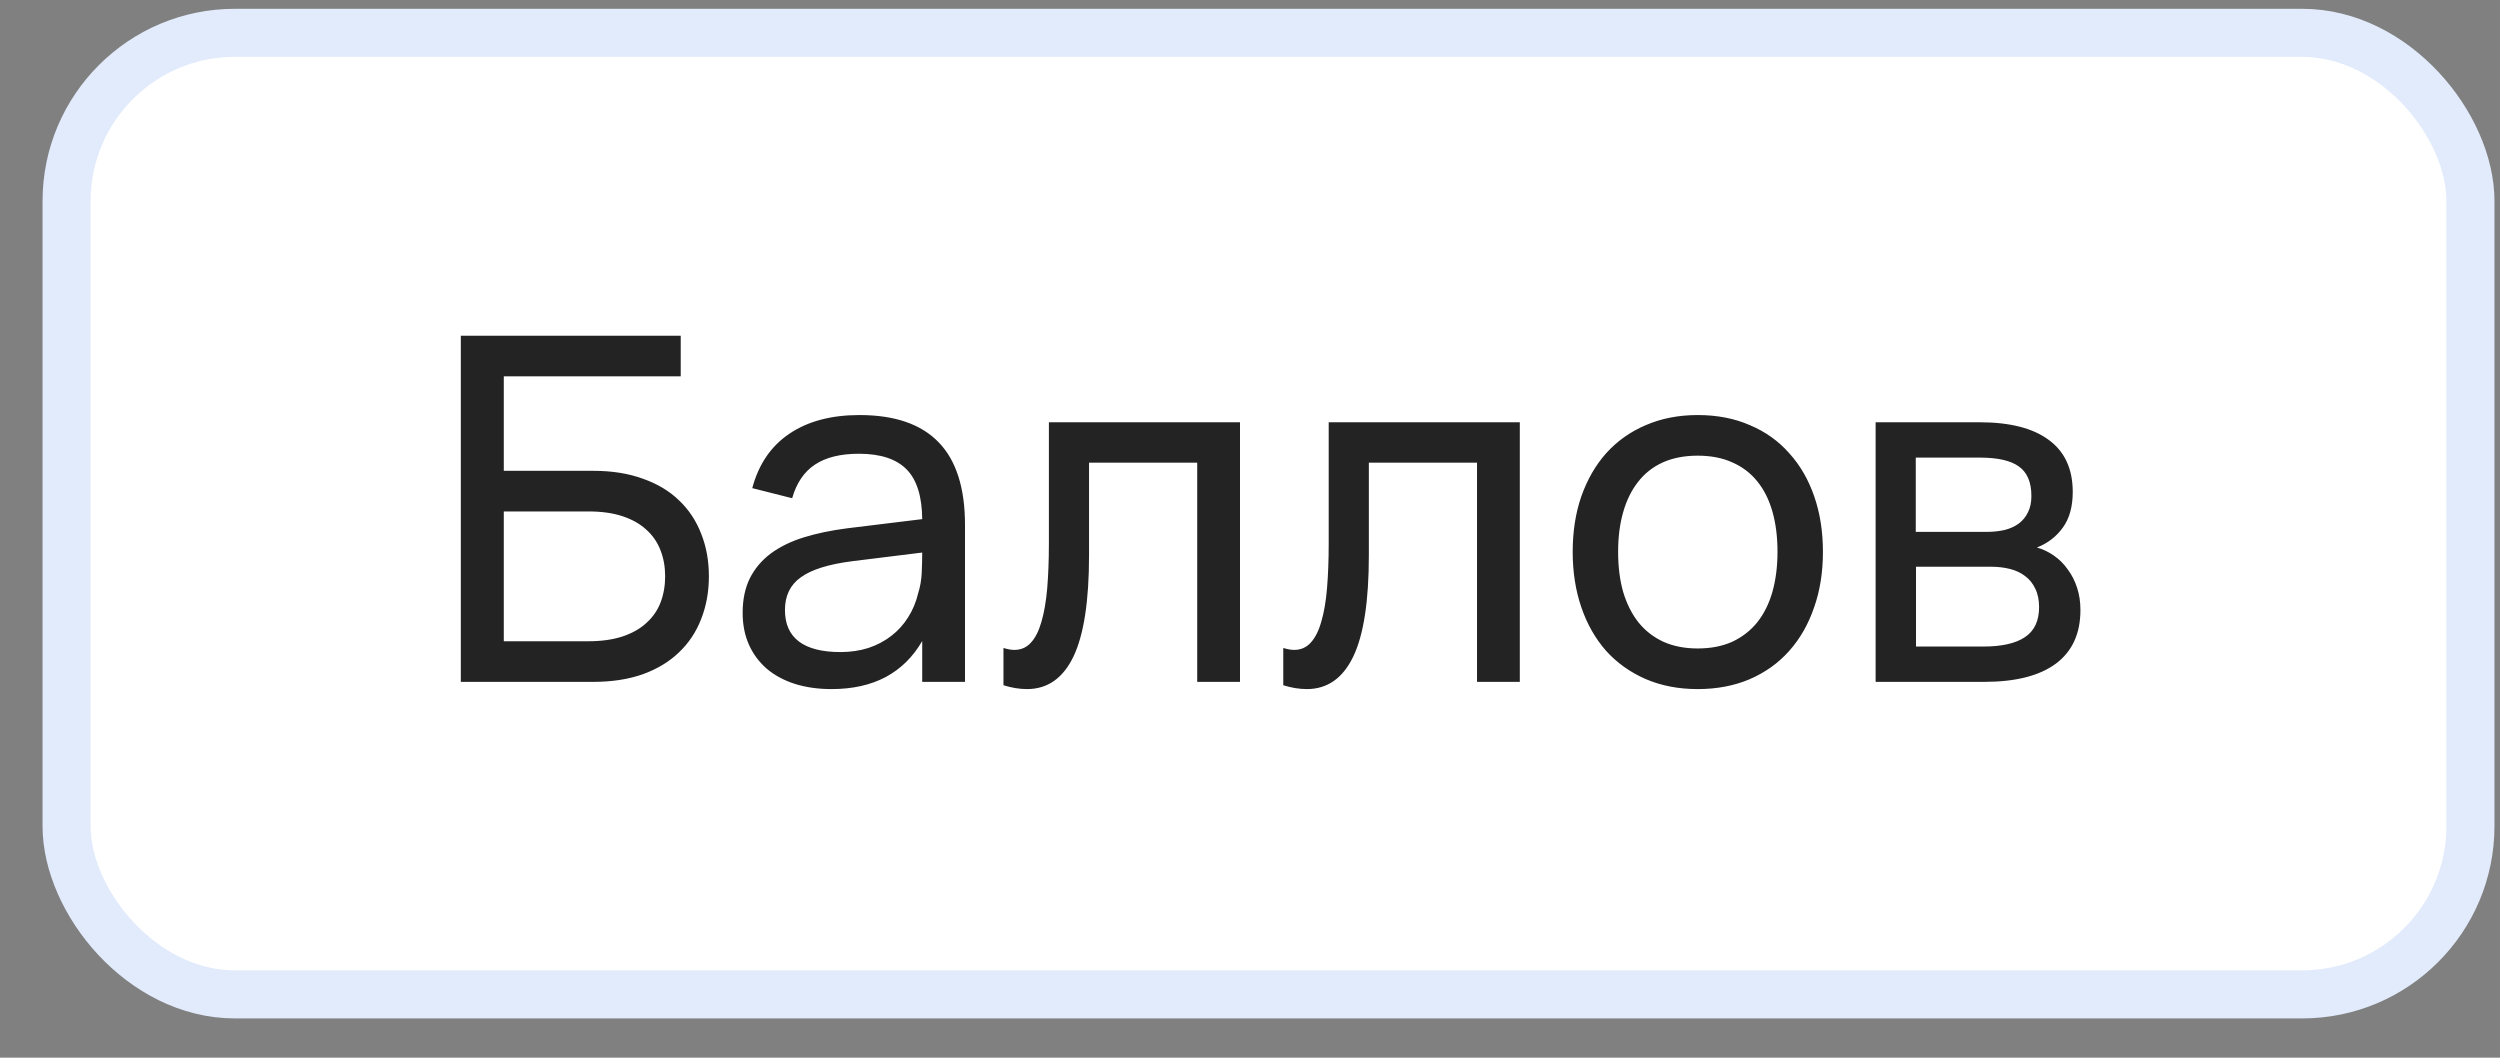
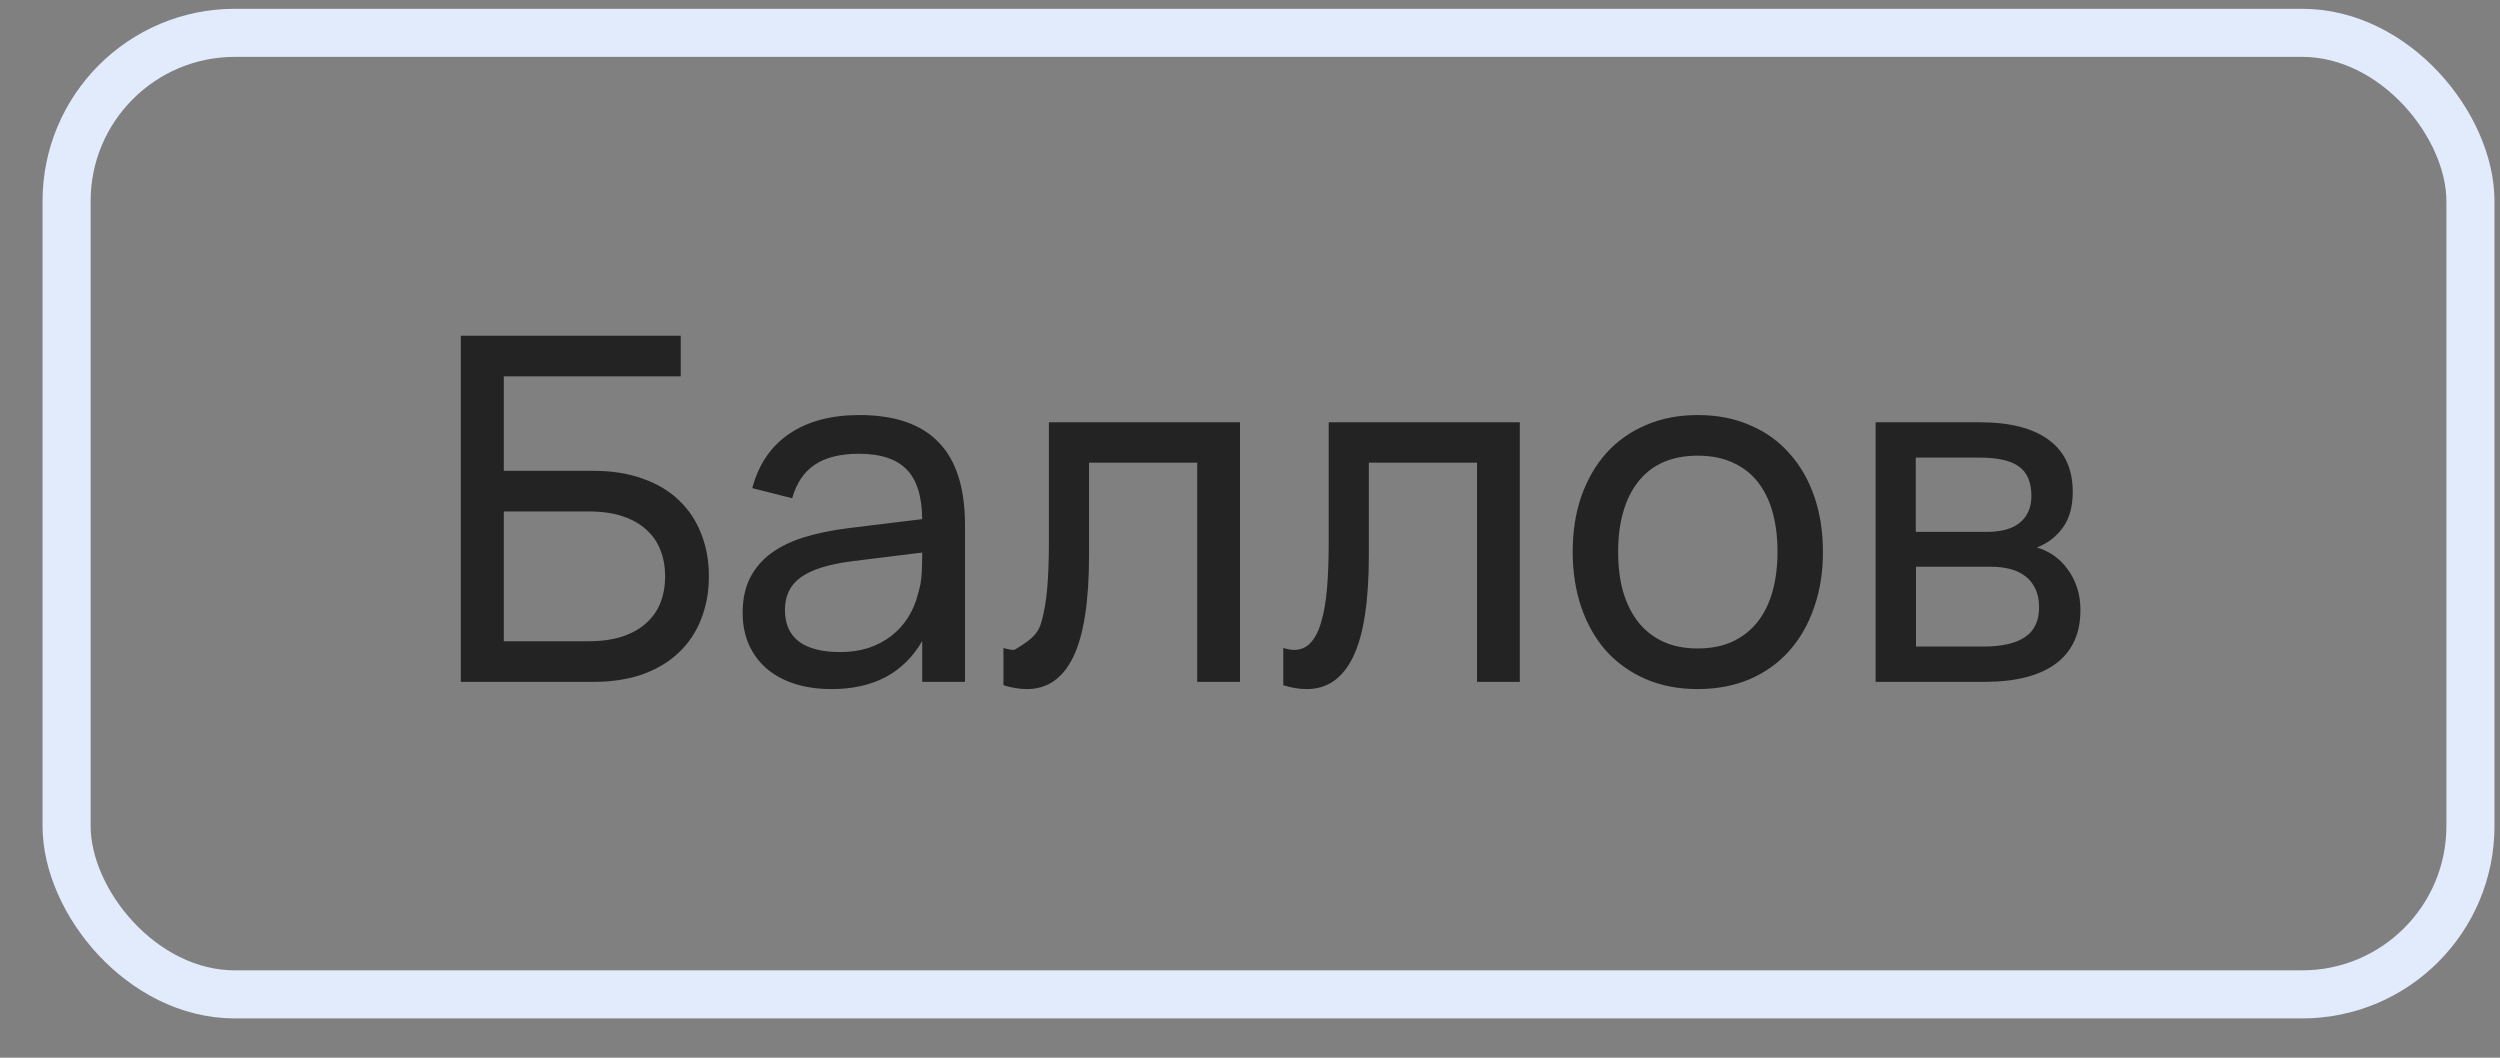
<svg xmlns="http://www.w3.org/2000/svg" width="52" height="22" viewBox="0 0 52 22" fill="none">
  <rect x="0" y="0" width="52" height="22" fill="#808080" stroke="none" />
-   <rect x="1.385" y="0.683" width="50" height="20" rx="3.5" fill="white" />
  <rect x="1.385" y="0.683" width="50" height="20" rx="3.5" stroke="#E2EBFC" />
-   <path d="M9.585 6.983H14.159V7.828H10.479V9.793H12.339C12.729 9.793 13.075 9.848 13.374 9.958C13.675 10.064 13.925 10.214 14.124 10.408C14.328 10.601 14.481 10.833 14.585 11.103C14.691 11.369 14.745 11.664 14.745 11.988C14.745 12.308 14.691 12.603 14.585 12.873C14.481 13.143 14.328 13.374 14.124 13.568C13.925 13.761 13.675 13.913 13.374 14.023C13.075 14.129 12.729 14.183 12.339 14.183H9.585V6.983ZM12.239 13.338C12.513 13.338 12.749 13.304 12.95 13.238C13.149 13.171 13.315 13.078 13.444 12.958C13.578 12.838 13.676 12.696 13.739 12.533C13.803 12.366 13.835 12.184 13.835 11.988C13.835 11.791 13.803 11.611 13.739 11.448C13.676 11.281 13.578 11.138 13.444 11.018C13.315 10.898 13.149 10.804 12.95 10.738C12.749 10.671 12.513 10.638 12.239 10.638H10.479V13.338H12.239ZM17.877 8.633C18.613 8.633 19.163 8.823 19.527 9.203C19.89 9.579 20.072 10.151 20.072 10.918V14.183H19.182V13.333C18.992 13.663 18.738 13.913 18.422 14.083C18.108 14.249 17.733 14.333 17.297 14.333C17.013 14.333 16.757 14.296 16.527 14.223C16.3 14.149 16.107 14.044 15.947 13.908C15.787 13.768 15.663 13.601 15.577 13.408C15.49 13.211 15.447 12.991 15.447 12.748C15.447 12.471 15.497 12.231 15.597 12.028C15.7 11.824 15.845 11.653 16.032 11.513C16.222 11.373 16.45 11.261 16.717 11.178C16.987 11.094 17.29 11.031 17.627 10.988L19.182 10.798C19.178 10.324 19.07 9.979 18.857 9.763C18.643 9.546 18.313 9.438 17.867 9.438C17.483 9.438 17.178 9.513 16.952 9.663C16.725 9.813 16.567 10.046 16.477 10.363L15.647 10.153C15.78 9.656 16.037 9.279 16.417 9.023C16.8 8.763 17.287 8.633 17.877 8.633ZM17.727 11.673C17.233 11.736 16.877 11.848 16.657 12.008C16.437 12.164 16.327 12.391 16.327 12.688C16.327 12.978 16.423 13.196 16.617 13.343C16.81 13.489 17.098 13.563 17.482 13.563C17.692 13.563 17.885 13.534 18.062 13.478C18.242 13.418 18.4 13.334 18.537 13.228C18.677 13.121 18.793 12.993 18.887 12.843C18.983 12.693 19.053 12.526 19.097 12.343C19.14 12.206 19.165 12.063 19.172 11.913C19.178 11.763 19.182 11.628 19.182 11.508V11.493L17.727 11.673ZM20.872 13.478C20.958 13.504 21.033 13.518 21.097 13.518C21.237 13.518 21.352 13.468 21.442 13.368C21.535 13.268 21.608 13.123 21.662 12.933C21.718 12.743 21.758 12.511 21.782 12.238C21.805 11.961 21.817 11.648 21.817 11.298V8.783H25.792V14.183H24.902V9.623H22.652V11.548C22.652 12.504 22.543 13.208 22.327 13.658C22.11 14.108 21.788 14.333 21.362 14.333C21.205 14.333 21.042 14.306 20.872 14.253V13.478ZM26.692 13.478C26.779 13.504 26.854 13.518 26.917 13.518C27.057 13.518 27.172 13.468 27.262 13.368C27.355 13.268 27.429 13.123 27.482 12.933C27.539 12.743 27.579 12.511 27.602 12.238C27.625 11.961 27.637 11.648 27.637 11.298V8.783H31.612V14.183H30.722V9.623H28.472V11.548C28.472 12.504 28.364 13.208 28.147 13.658C27.93 14.108 27.609 14.333 27.182 14.333C27.025 14.333 26.862 14.306 26.692 14.253V13.478ZM35.312 14.333C34.912 14.333 34.551 14.263 34.227 14.123C33.907 13.983 33.634 13.788 33.407 13.538C33.184 13.284 33.012 12.983 32.892 12.633C32.772 12.283 32.712 11.898 32.712 11.478C32.712 11.054 32.772 10.669 32.892 10.323C33.016 9.973 33.189 9.673 33.412 9.423C33.639 9.173 33.912 8.979 34.232 8.843C34.556 8.703 34.916 8.633 35.312 8.633C35.716 8.633 36.077 8.703 36.397 8.843C36.721 8.979 36.994 9.174 37.217 9.428C37.444 9.678 37.617 9.978 37.737 10.328C37.857 10.674 37.917 11.058 37.917 11.478C37.917 11.901 37.856 12.288 37.732 12.638C37.612 12.988 37.439 13.289 37.212 13.543C36.989 13.793 36.716 13.988 36.392 14.128C36.072 14.264 35.712 14.333 35.312 14.333ZM35.312 13.488C35.586 13.488 35.826 13.441 36.032 13.348C36.239 13.251 36.412 13.116 36.552 12.943C36.692 12.766 36.797 12.554 36.867 12.308C36.937 12.058 36.972 11.781 36.972 11.478C36.972 11.168 36.937 10.889 36.867 10.643C36.797 10.396 36.692 10.186 36.552 10.013C36.412 9.839 36.239 9.708 36.032 9.618C35.826 9.524 35.586 9.478 35.312 9.478C35.039 9.478 34.797 9.524 34.587 9.618C34.381 9.711 34.209 9.846 34.072 10.023C33.936 10.196 33.832 10.406 33.762 10.653C33.692 10.896 33.657 11.171 33.657 11.478C33.657 11.788 33.692 12.066 33.762 12.313C33.836 12.559 33.942 12.771 34.082 12.948C34.222 13.121 34.394 13.254 34.597 13.348C34.804 13.441 35.042 13.488 35.312 13.488ZM41.268 14.183H39.013V8.783H41.173C41.806 8.783 42.288 8.906 42.618 9.153C42.948 9.396 43.113 9.756 43.113 10.233C43.113 10.536 43.045 10.783 42.908 10.973C42.771 11.163 42.591 11.301 42.368 11.388C42.495 11.424 42.613 11.481 42.723 11.558C42.833 11.634 42.928 11.729 43.008 11.843C43.091 11.953 43.156 12.079 43.203 12.223C43.25 12.366 43.273 12.521 43.273 12.688C43.273 13.178 43.103 13.549 42.763 13.803C42.423 14.056 41.925 14.183 41.268 14.183ZM41.173 9.518H39.848V11.063H41.323C41.46 11.063 41.585 11.049 41.698 11.023C41.815 10.993 41.913 10.948 41.993 10.888C42.076 10.824 42.14 10.746 42.183 10.653C42.23 10.559 42.253 10.448 42.253 10.318C42.253 10.031 42.166 9.826 41.993 9.703C41.823 9.579 41.55 9.518 41.173 9.518ZM41.253 13.448C41.636 13.448 41.925 13.383 42.118 13.253C42.315 13.123 42.413 12.914 42.413 12.628C42.413 12.478 42.386 12.349 42.333 12.243C42.283 12.136 42.213 12.049 42.123 11.983C42.033 11.913 41.926 11.863 41.803 11.833C41.683 11.803 41.553 11.788 41.413 11.788H39.853V13.448H41.253Z" fill="#232323" />
+   <path d="M9.585 6.983H14.159V7.828H10.479V9.793H12.339C12.729 9.793 13.075 9.848 13.374 9.958C13.675 10.064 13.925 10.214 14.124 10.408C14.328 10.601 14.481 10.833 14.585 11.103C14.691 11.369 14.745 11.664 14.745 11.988C14.745 12.308 14.691 12.603 14.585 12.873C14.481 13.143 14.328 13.374 14.124 13.568C13.925 13.761 13.675 13.913 13.374 14.023C13.075 14.129 12.729 14.183 12.339 14.183H9.585V6.983ZM12.239 13.338C12.513 13.338 12.749 13.304 12.95 13.238C13.149 13.171 13.315 13.078 13.444 12.958C13.578 12.838 13.676 12.696 13.739 12.533C13.803 12.366 13.835 12.184 13.835 11.988C13.835 11.791 13.803 11.611 13.739 11.448C13.676 11.281 13.578 11.138 13.444 11.018C13.315 10.898 13.149 10.804 12.95 10.738C12.749 10.671 12.513 10.638 12.239 10.638H10.479V13.338H12.239ZM17.877 8.633C18.613 8.633 19.163 8.823 19.527 9.203C19.89 9.579 20.072 10.151 20.072 10.918V14.183H19.182V13.333C18.992 13.663 18.738 13.913 18.422 14.083C18.108 14.249 17.733 14.333 17.297 14.333C17.013 14.333 16.757 14.296 16.527 14.223C16.3 14.149 16.107 14.044 15.947 13.908C15.787 13.768 15.663 13.601 15.577 13.408C15.49 13.211 15.447 12.991 15.447 12.748C15.447 12.471 15.497 12.231 15.597 12.028C15.7 11.824 15.845 11.653 16.032 11.513C16.222 11.373 16.45 11.261 16.717 11.178C16.987 11.094 17.29 11.031 17.627 10.988L19.182 10.798C19.178 10.324 19.07 9.979 18.857 9.763C18.643 9.546 18.313 9.438 17.867 9.438C17.483 9.438 17.178 9.513 16.952 9.663C16.725 9.813 16.567 10.046 16.477 10.363L15.647 10.153C15.78 9.656 16.037 9.279 16.417 9.023C16.8 8.763 17.287 8.633 17.877 8.633ZM17.727 11.673C17.233 11.736 16.877 11.848 16.657 12.008C16.437 12.164 16.327 12.391 16.327 12.688C16.327 12.978 16.423 13.196 16.617 13.343C16.81 13.489 17.098 13.563 17.482 13.563C17.692 13.563 17.885 13.534 18.062 13.478C18.242 13.418 18.4 13.334 18.537 13.228C18.677 13.121 18.793 12.993 18.887 12.843C18.983 12.693 19.053 12.526 19.097 12.343C19.14 12.206 19.165 12.063 19.172 11.913C19.178 11.763 19.182 11.628 19.182 11.508V11.493L17.727 11.673ZM20.872 13.478C20.958 13.504 21.033 13.518 21.097 13.518C21.535 13.268 21.608 13.123 21.662 12.933C21.718 12.743 21.758 12.511 21.782 12.238C21.805 11.961 21.817 11.648 21.817 11.298V8.783H25.792V14.183H24.902V9.623H22.652V11.548C22.652 12.504 22.543 13.208 22.327 13.658C22.11 14.108 21.788 14.333 21.362 14.333C21.205 14.333 21.042 14.306 20.872 14.253V13.478ZM26.692 13.478C26.779 13.504 26.854 13.518 26.917 13.518C27.057 13.518 27.172 13.468 27.262 13.368C27.355 13.268 27.429 13.123 27.482 12.933C27.539 12.743 27.579 12.511 27.602 12.238C27.625 11.961 27.637 11.648 27.637 11.298V8.783H31.612V14.183H30.722V9.623H28.472V11.548C28.472 12.504 28.364 13.208 28.147 13.658C27.93 14.108 27.609 14.333 27.182 14.333C27.025 14.333 26.862 14.306 26.692 14.253V13.478ZM35.312 14.333C34.912 14.333 34.551 14.263 34.227 14.123C33.907 13.983 33.634 13.788 33.407 13.538C33.184 13.284 33.012 12.983 32.892 12.633C32.772 12.283 32.712 11.898 32.712 11.478C32.712 11.054 32.772 10.669 32.892 10.323C33.016 9.973 33.189 9.673 33.412 9.423C33.639 9.173 33.912 8.979 34.232 8.843C34.556 8.703 34.916 8.633 35.312 8.633C35.716 8.633 36.077 8.703 36.397 8.843C36.721 8.979 36.994 9.174 37.217 9.428C37.444 9.678 37.617 9.978 37.737 10.328C37.857 10.674 37.917 11.058 37.917 11.478C37.917 11.901 37.856 12.288 37.732 12.638C37.612 12.988 37.439 13.289 37.212 13.543C36.989 13.793 36.716 13.988 36.392 14.128C36.072 14.264 35.712 14.333 35.312 14.333ZM35.312 13.488C35.586 13.488 35.826 13.441 36.032 13.348C36.239 13.251 36.412 13.116 36.552 12.943C36.692 12.766 36.797 12.554 36.867 12.308C36.937 12.058 36.972 11.781 36.972 11.478C36.972 11.168 36.937 10.889 36.867 10.643C36.797 10.396 36.692 10.186 36.552 10.013C36.412 9.839 36.239 9.708 36.032 9.618C35.826 9.524 35.586 9.478 35.312 9.478C35.039 9.478 34.797 9.524 34.587 9.618C34.381 9.711 34.209 9.846 34.072 10.023C33.936 10.196 33.832 10.406 33.762 10.653C33.692 10.896 33.657 11.171 33.657 11.478C33.657 11.788 33.692 12.066 33.762 12.313C33.836 12.559 33.942 12.771 34.082 12.948C34.222 13.121 34.394 13.254 34.597 13.348C34.804 13.441 35.042 13.488 35.312 13.488ZM41.268 14.183H39.013V8.783H41.173C41.806 8.783 42.288 8.906 42.618 9.153C42.948 9.396 43.113 9.756 43.113 10.233C43.113 10.536 43.045 10.783 42.908 10.973C42.771 11.163 42.591 11.301 42.368 11.388C42.495 11.424 42.613 11.481 42.723 11.558C42.833 11.634 42.928 11.729 43.008 11.843C43.091 11.953 43.156 12.079 43.203 12.223C43.25 12.366 43.273 12.521 43.273 12.688C43.273 13.178 43.103 13.549 42.763 13.803C42.423 14.056 41.925 14.183 41.268 14.183ZM41.173 9.518H39.848V11.063H41.323C41.46 11.063 41.585 11.049 41.698 11.023C41.815 10.993 41.913 10.948 41.993 10.888C42.076 10.824 42.14 10.746 42.183 10.653C42.23 10.559 42.253 10.448 42.253 10.318C42.253 10.031 42.166 9.826 41.993 9.703C41.823 9.579 41.55 9.518 41.173 9.518ZM41.253 13.448C41.636 13.448 41.925 13.383 42.118 13.253C42.315 13.123 42.413 12.914 42.413 12.628C42.413 12.478 42.386 12.349 42.333 12.243C42.283 12.136 42.213 12.049 42.123 11.983C42.033 11.913 41.926 11.863 41.803 11.833C41.683 11.803 41.553 11.788 41.413 11.788H39.853V13.448H41.253Z" fill="#232323" />
</svg>